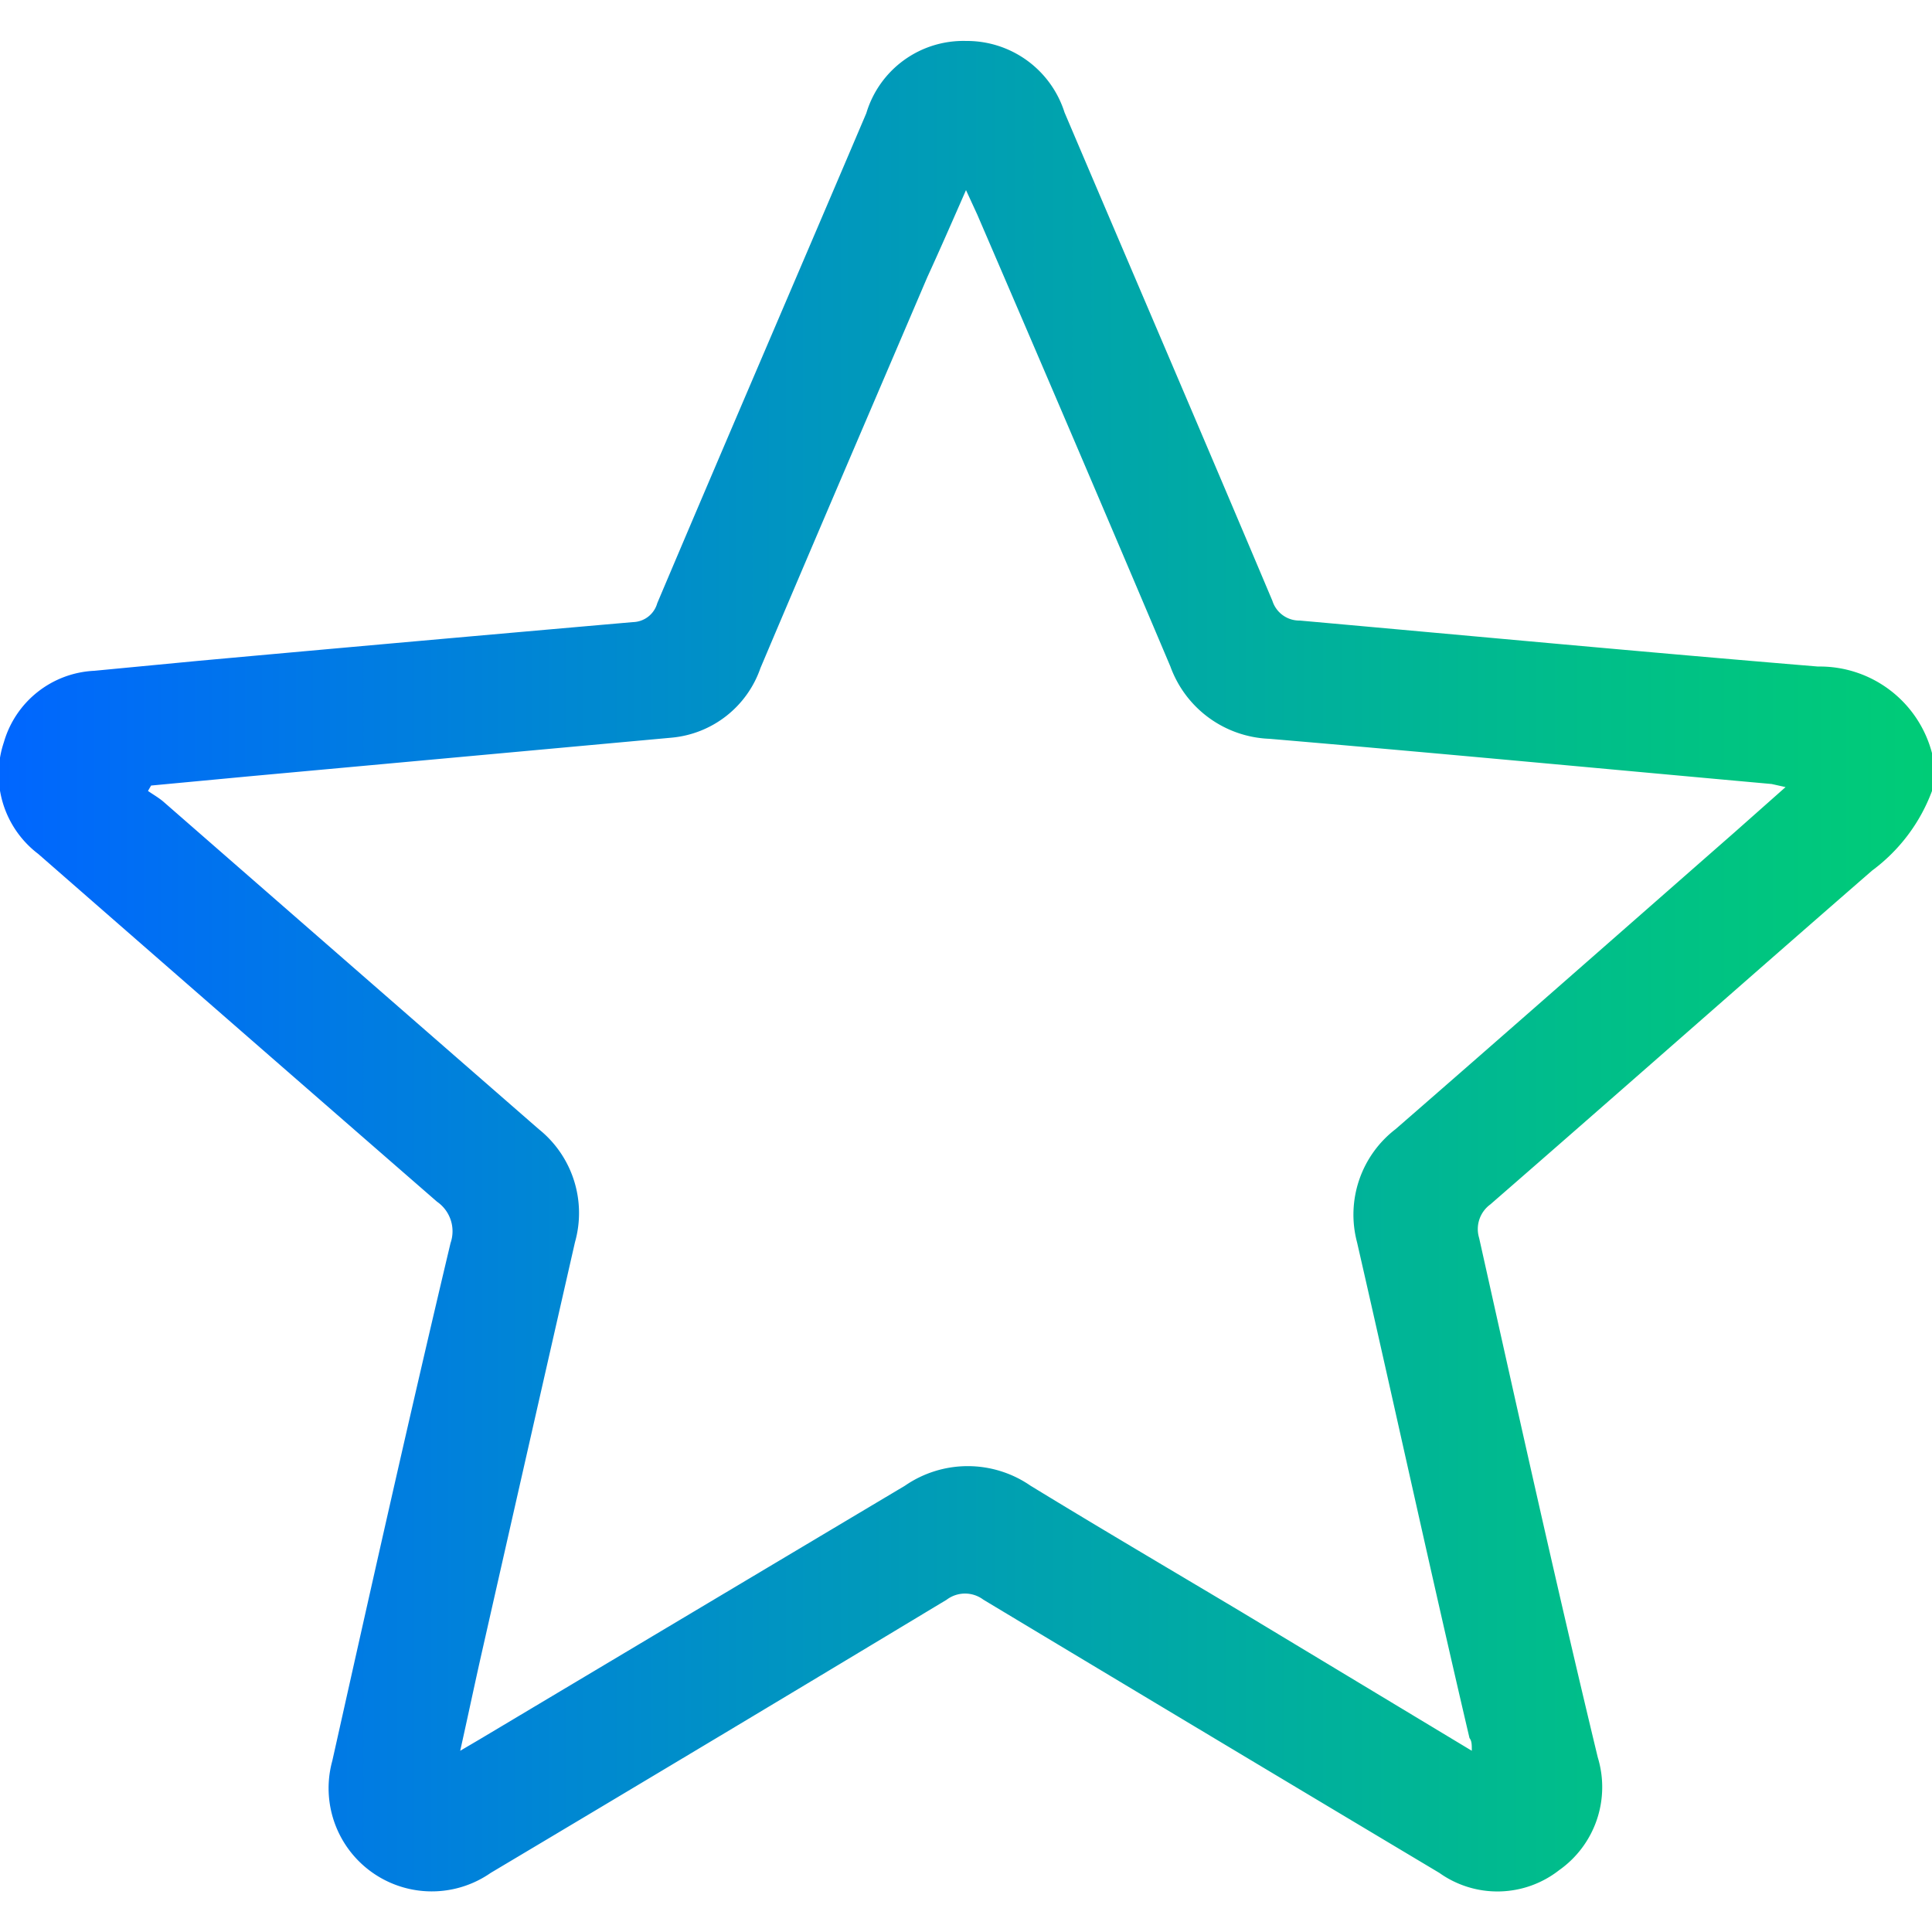
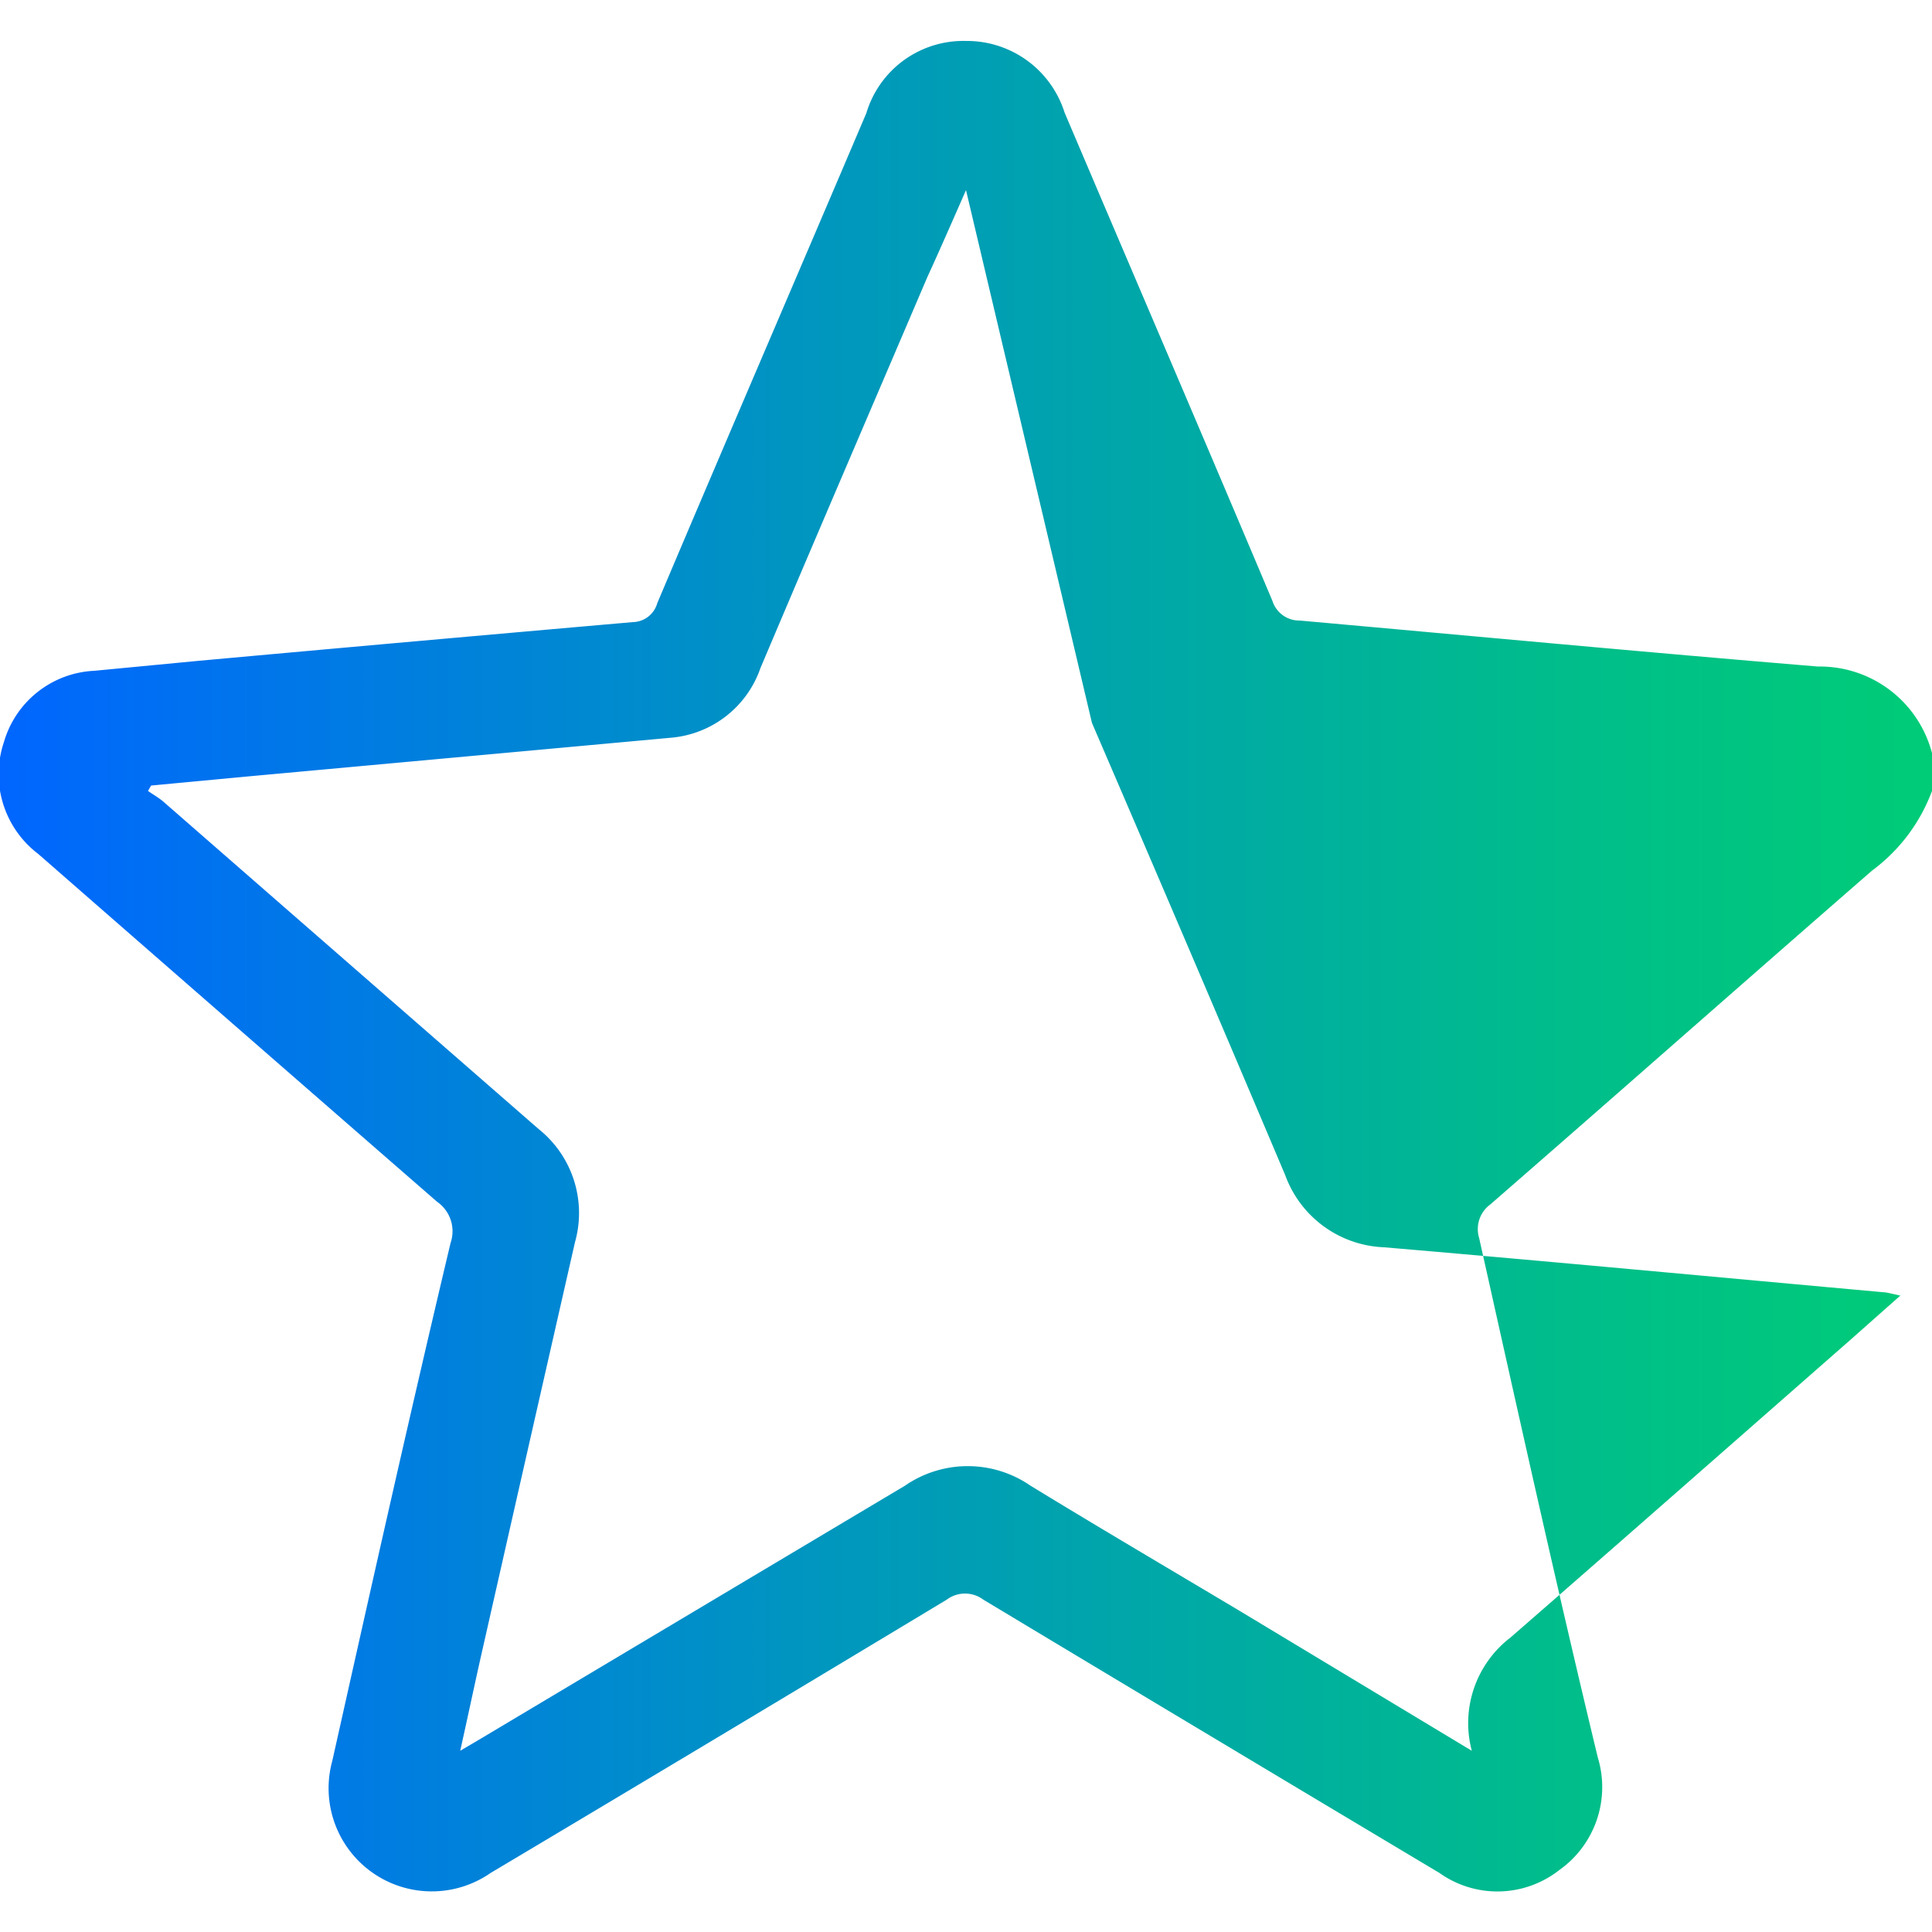
<svg xmlns="http://www.w3.org/2000/svg" id="Livello_1" data-name="Livello 1" width="50" height="50" viewBox="0 0 50 50">
  <defs>
    <style>.cls-1{fill:url(#Sfumatura_senza_nome);}</style>
    <linearGradient id="Sfumatura_senza_nome" y1="25" x2="50" y2="25" gradientUnits="userSpaceOnUse">
      <stop offset="0" stop-color="#06f" />
      <stop offset="0.42" stop-color="#0096bf" />
      <stop offset="0.81" stop-color="#00bd8b" />
      <stop offset="1" stop-color="#0c7" />
    </linearGradient>
  </defs>
  <g id="kag0WV">
-     <path class="cls-1" d="M50,20.47a4.52,4.52,0,0,1-1.55,2.06c-3.3,2.87-6.58,5.77-9.88,8.64a.79.79,0,0,0-.29.87c1,4.48,2,9,3.07,13.44a2.63,2.63,0,0,1-1,2.92,2.59,2.59,0,0,1-3.1.07q-5.91-3.53-11.8-7.07a.79.79,0,0,0-.95,0q-5.89,3.55-11.8,7.07a2.67,2.67,0,0,1-4.1-2.9c1-4.47,2-8.94,3.06-13.4a.93.93,0,0,0-.35-1.07q-5.17-4.5-10.32-9a2.59,2.59,0,0,1-.89-2.89,2.56,2.56,0,0,1,2.34-1.85l2.72-.26q5.61-.51,11.22-1a.67.67,0,0,0,.63-.49c1.79-4.23,3.61-8.45,5.41-12.68A2.62,2.62,0,0,1,25,1.06a2.65,2.65,0,0,1,2.55,1.85c1.79,4.21,3.6,8.42,5.38,12.64a.73.73,0,0,0,.71.51c4.47.4,8.94.82,13.41,1.19A3,3,0,0,1,50,19.49ZM38.09,45.31c0-.17,0-.25-.06-.33-1-4.27-1.93-8.55-2.91-12.83a2.79,2.79,0,0,1,1-2.93c2.93-2.55,5.85-5.12,8.77-7.68l1.32-1.17-.36-.08c-4.32-.39-8.65-.8-13-1.17a2.84,2.84,0,0,1-2.56-1.87c-1.65-3.9-3.32-7.8-5-11.7L25,4.92c-.36.82-.67,1.53-1,2.25-1.44,3.37-2.89,6.74-4.32,10.12a2.69,2.69,0,0,1-2.29,1.8l-10.93,1-2.55.24-.08.14c.13.09.27.17.39.27Q9.1,25,13.94,29.22a2.78,2.78,0,0,1,.94,2.93q-1.23,5.4-2.45,10.79c-.17.76-.33,1.52-.52,2.37l.51-.3q5.48-3.27,11-6.56a2.86,2.86,0,0,1,3.25,0c1.8,1.1,3.62,2.17,5.43,3.25Z" />
+     <path class="cls-1" d="M50,20.47a4.52,4.52,0,0,1-1.55,2.06c-3.3,2.87-6.58,5.77-9.88,8.64a.79.79,0,0,0-.29.87c1,4.48,2,9,3.07,13.44a2.63,2.63,0,0,1-1,2.92,2.59,2.59,0,0,1-3.1.07q-5.91-3.53-11.8-7.07a.79.79,0,0,0-.95,0q-5.89,3.55-11.8,7.07a2.67,2.67,0,0,1-4.1-2.9c1-4.47,2-8.94,3.06-13.4a.93.93,0,0,0-.35-1.07q-5.17-4.5-10.32-9a2.59,2.59,0,0,1-.89-2.89,2.56,2.56,0,0,1,2.34-1.85l2.72-.26q5.61-.51,11.22-1a.67.67,0,0,0,.63-.49c1.79-4.23,3.61-8.45,5.41-12.68A2.62,2.62,0,0,1,25,1.06a2.65,2.65,0,0,1,2.55,1.85c1.79,4.21,3.6,8.42,5.38,12.64a.73.73,0,0,0,.71.51c4.47.4,8.94.82,13.41,1.19A3,3,0,0,1,50,19.49ZM38.09,45.31a2.79,2.79,0,0,1,1-2.93c2.93-2.55,5.85-5.12,8.77-7.68l1.32-1.17-.36-.08c-4.32-.39-8.65-.8-13-1.17a2.84,2.84,0,0,1-2.56-1.87c-1.65-3.9-3.32-7.8-5-11.7L25,4.92c-.36.82-.67,1.53-1,2.25-1.44,3.37-2.89,6.74-4.32,10.12a2.69,2.69,0,0,1-2.29,1.8l-10.93,1-2.55.24-.08.14c.13.09.27.17.39.27Q9.1,25,13.94,29.22a2.78,2.78,0,0,1,.94,2.93q-1.23,5.4-2.45,10.79c-.17.76-.33,1.52-.52,2.37l.51-.3q5.48-3.27,11-6.56a2.86,2.86,0,0,1,3.25,0c1.8,1.1,3.62,2.17,5.43,3.25Z" />
  </g>
</svg>